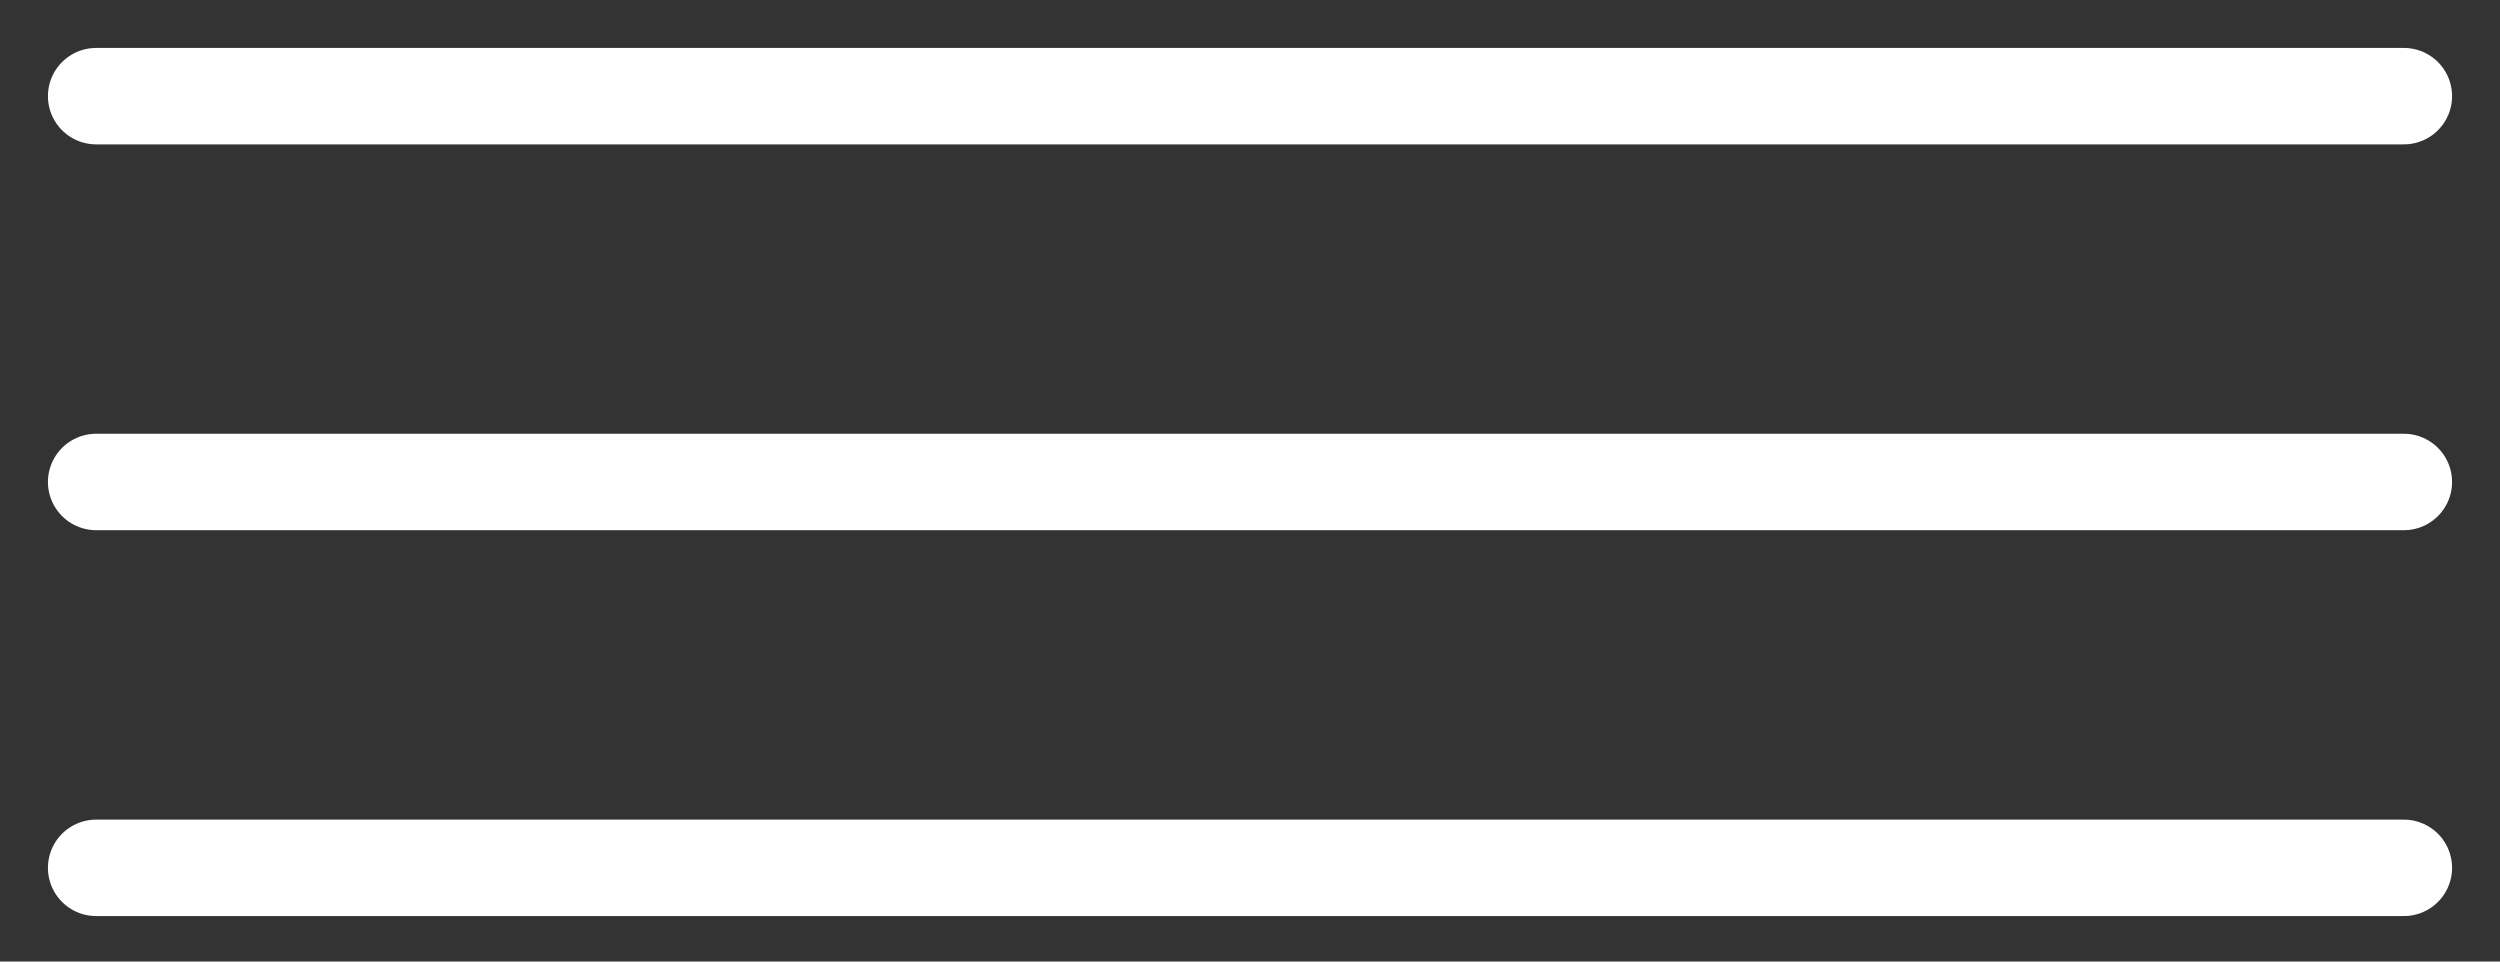
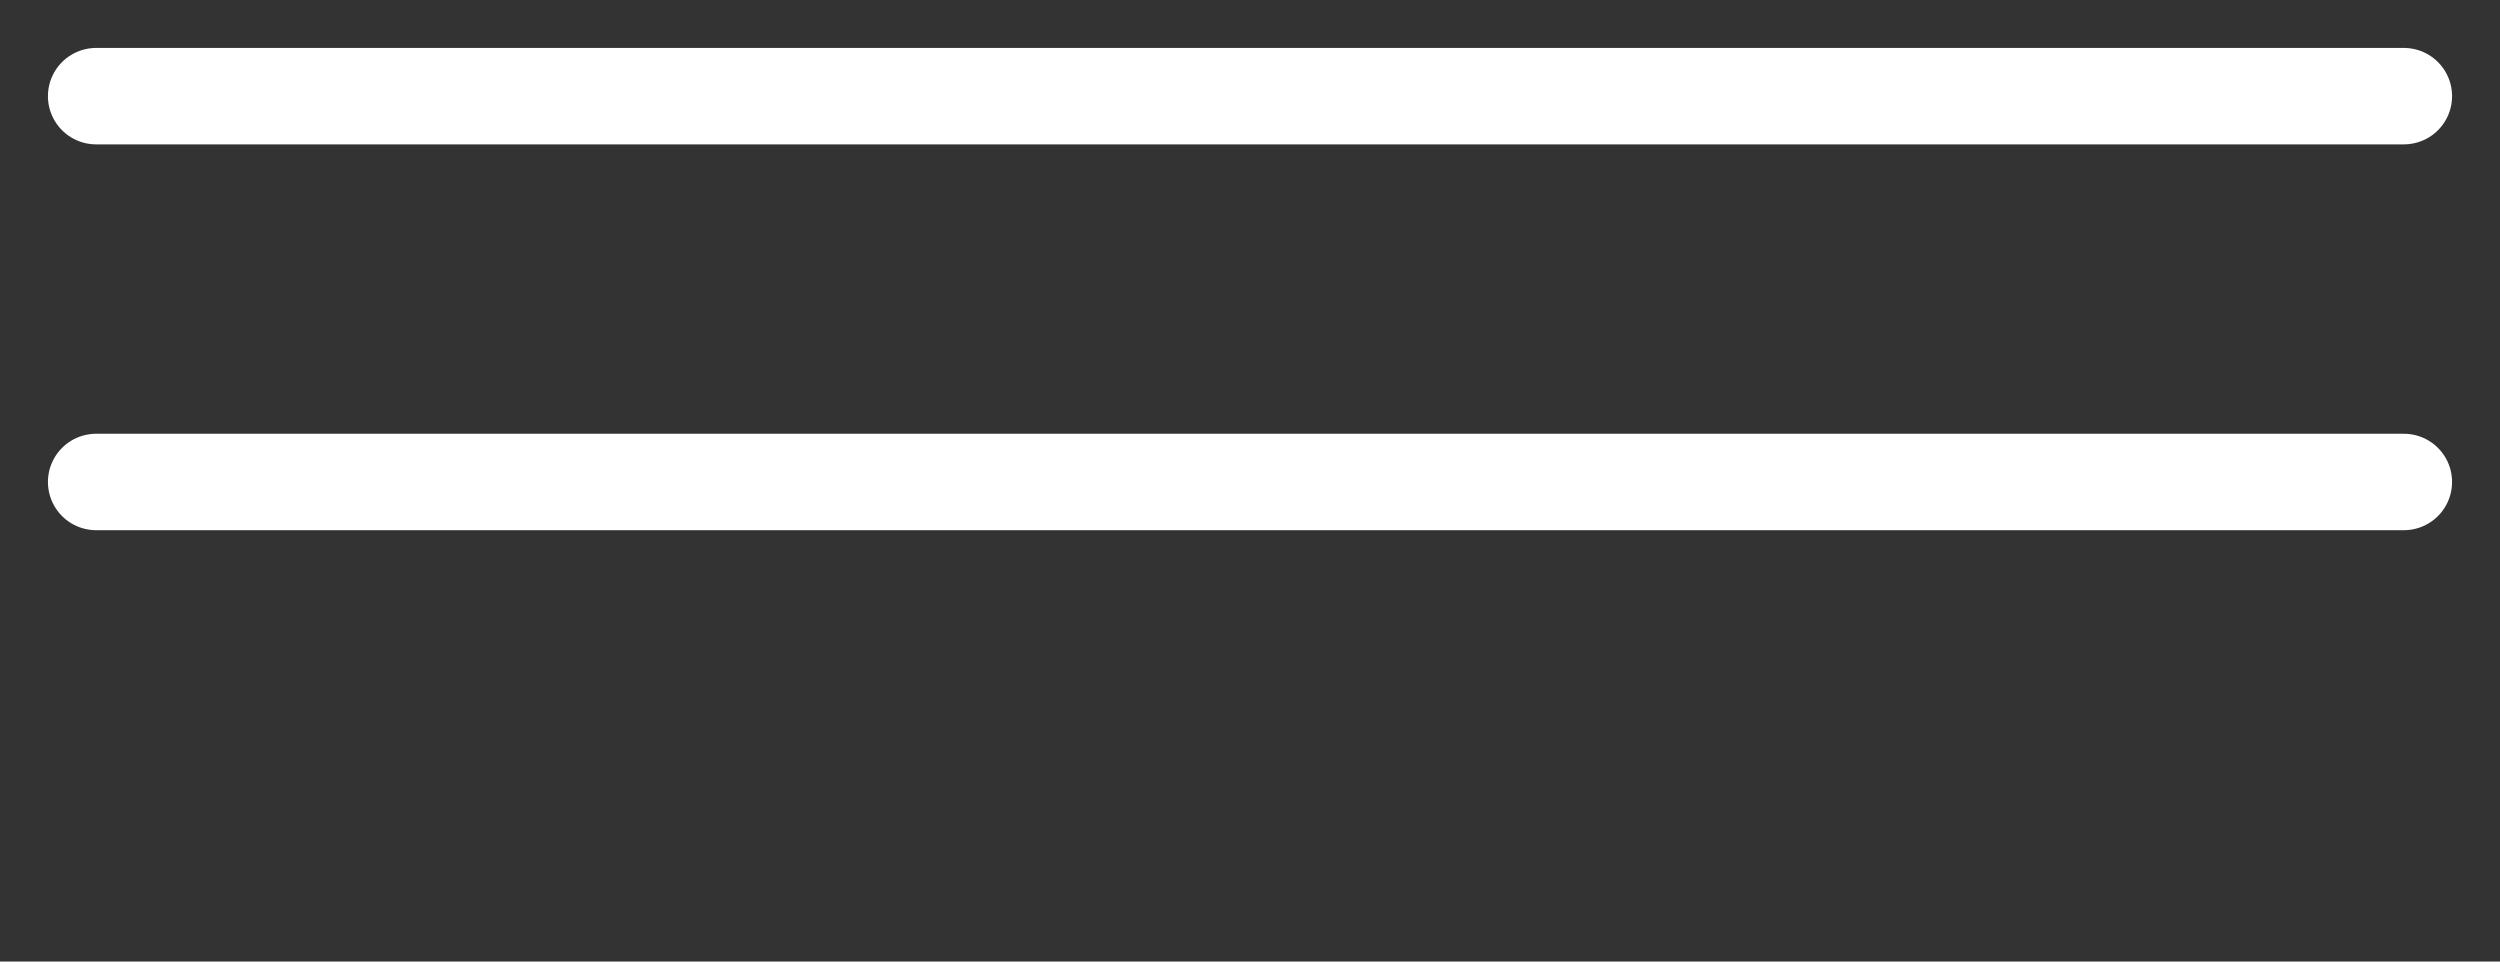
<svg xmlns="http://www.w3.org/2000/svg" width="52" height="20" viewBox="0 0 52 20" fill="none">
  <rect x="0" y="0" width="52" height="20" fill="#333333" stroke="none" />
  <path d="M2 2H50" stroke="white" stroke-width="2.006" stroke-linecap="round" />
  <path d="M2 10.025H50" stroke="white" stroke-width="2.006" stroke-linecap="round" />
-   <path d="M2 18.051H50" stroke="white" stroke-width="2.006" stroke-linecap="round" />
</svg>